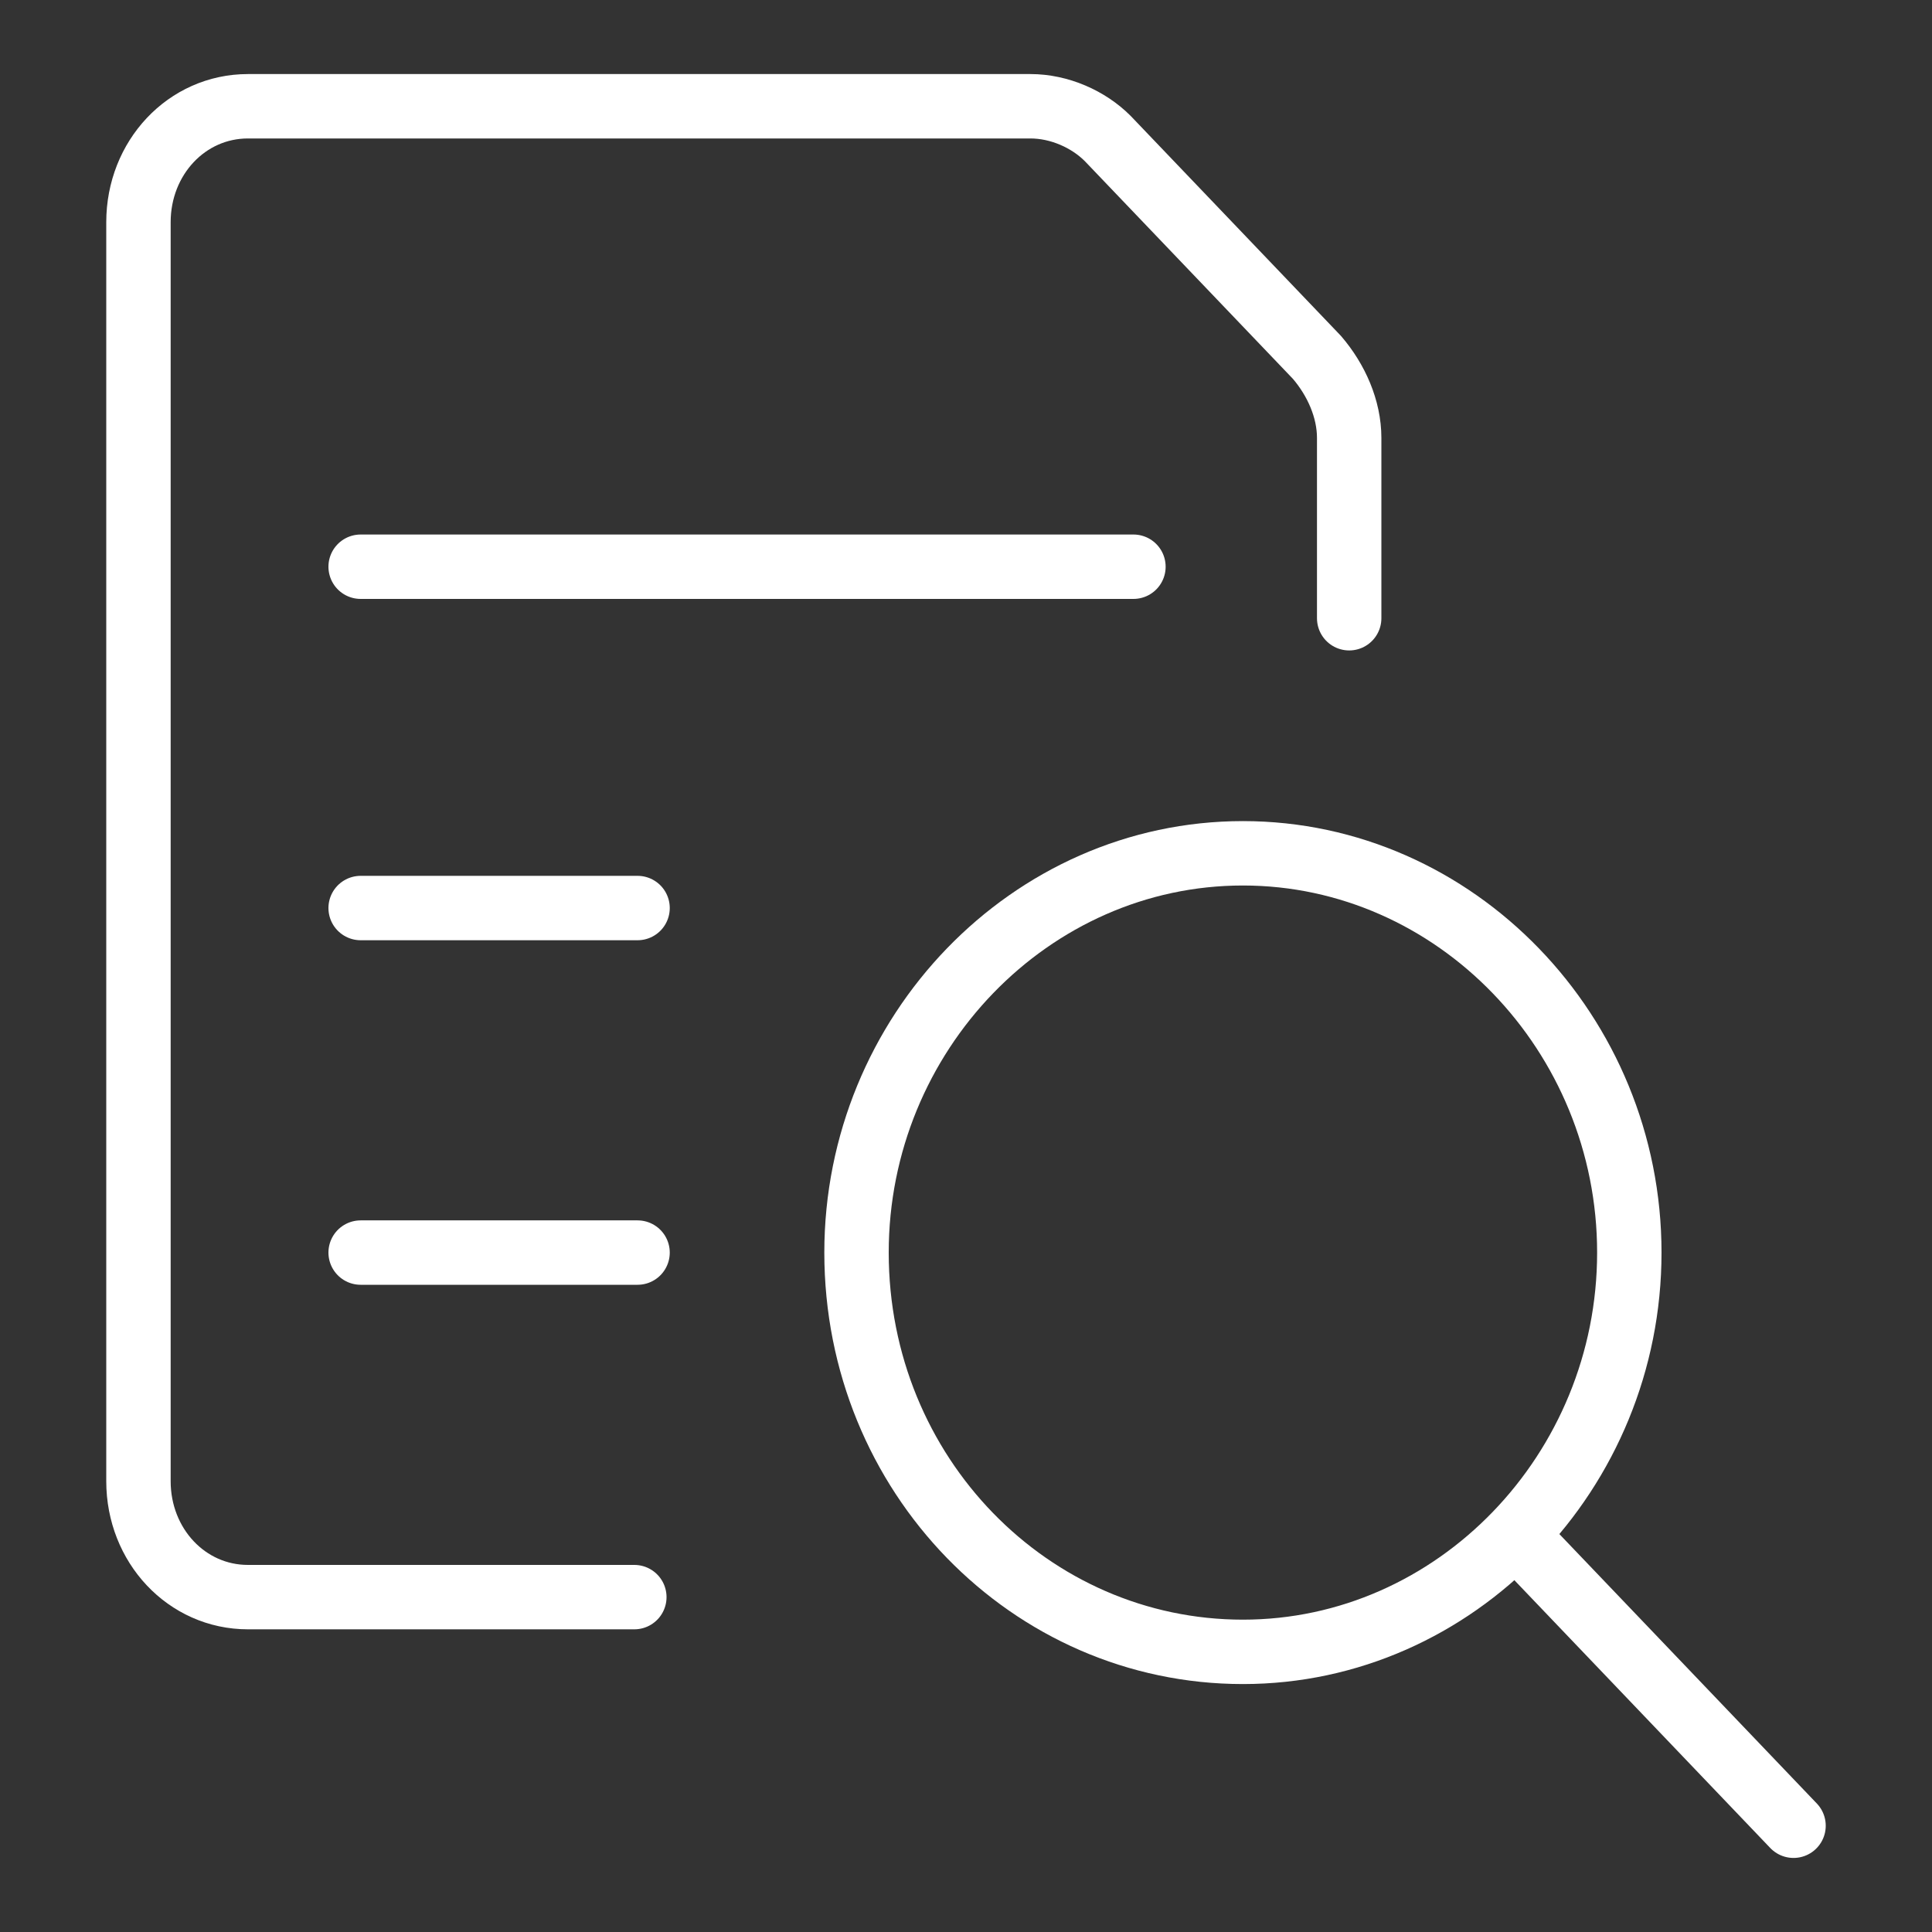
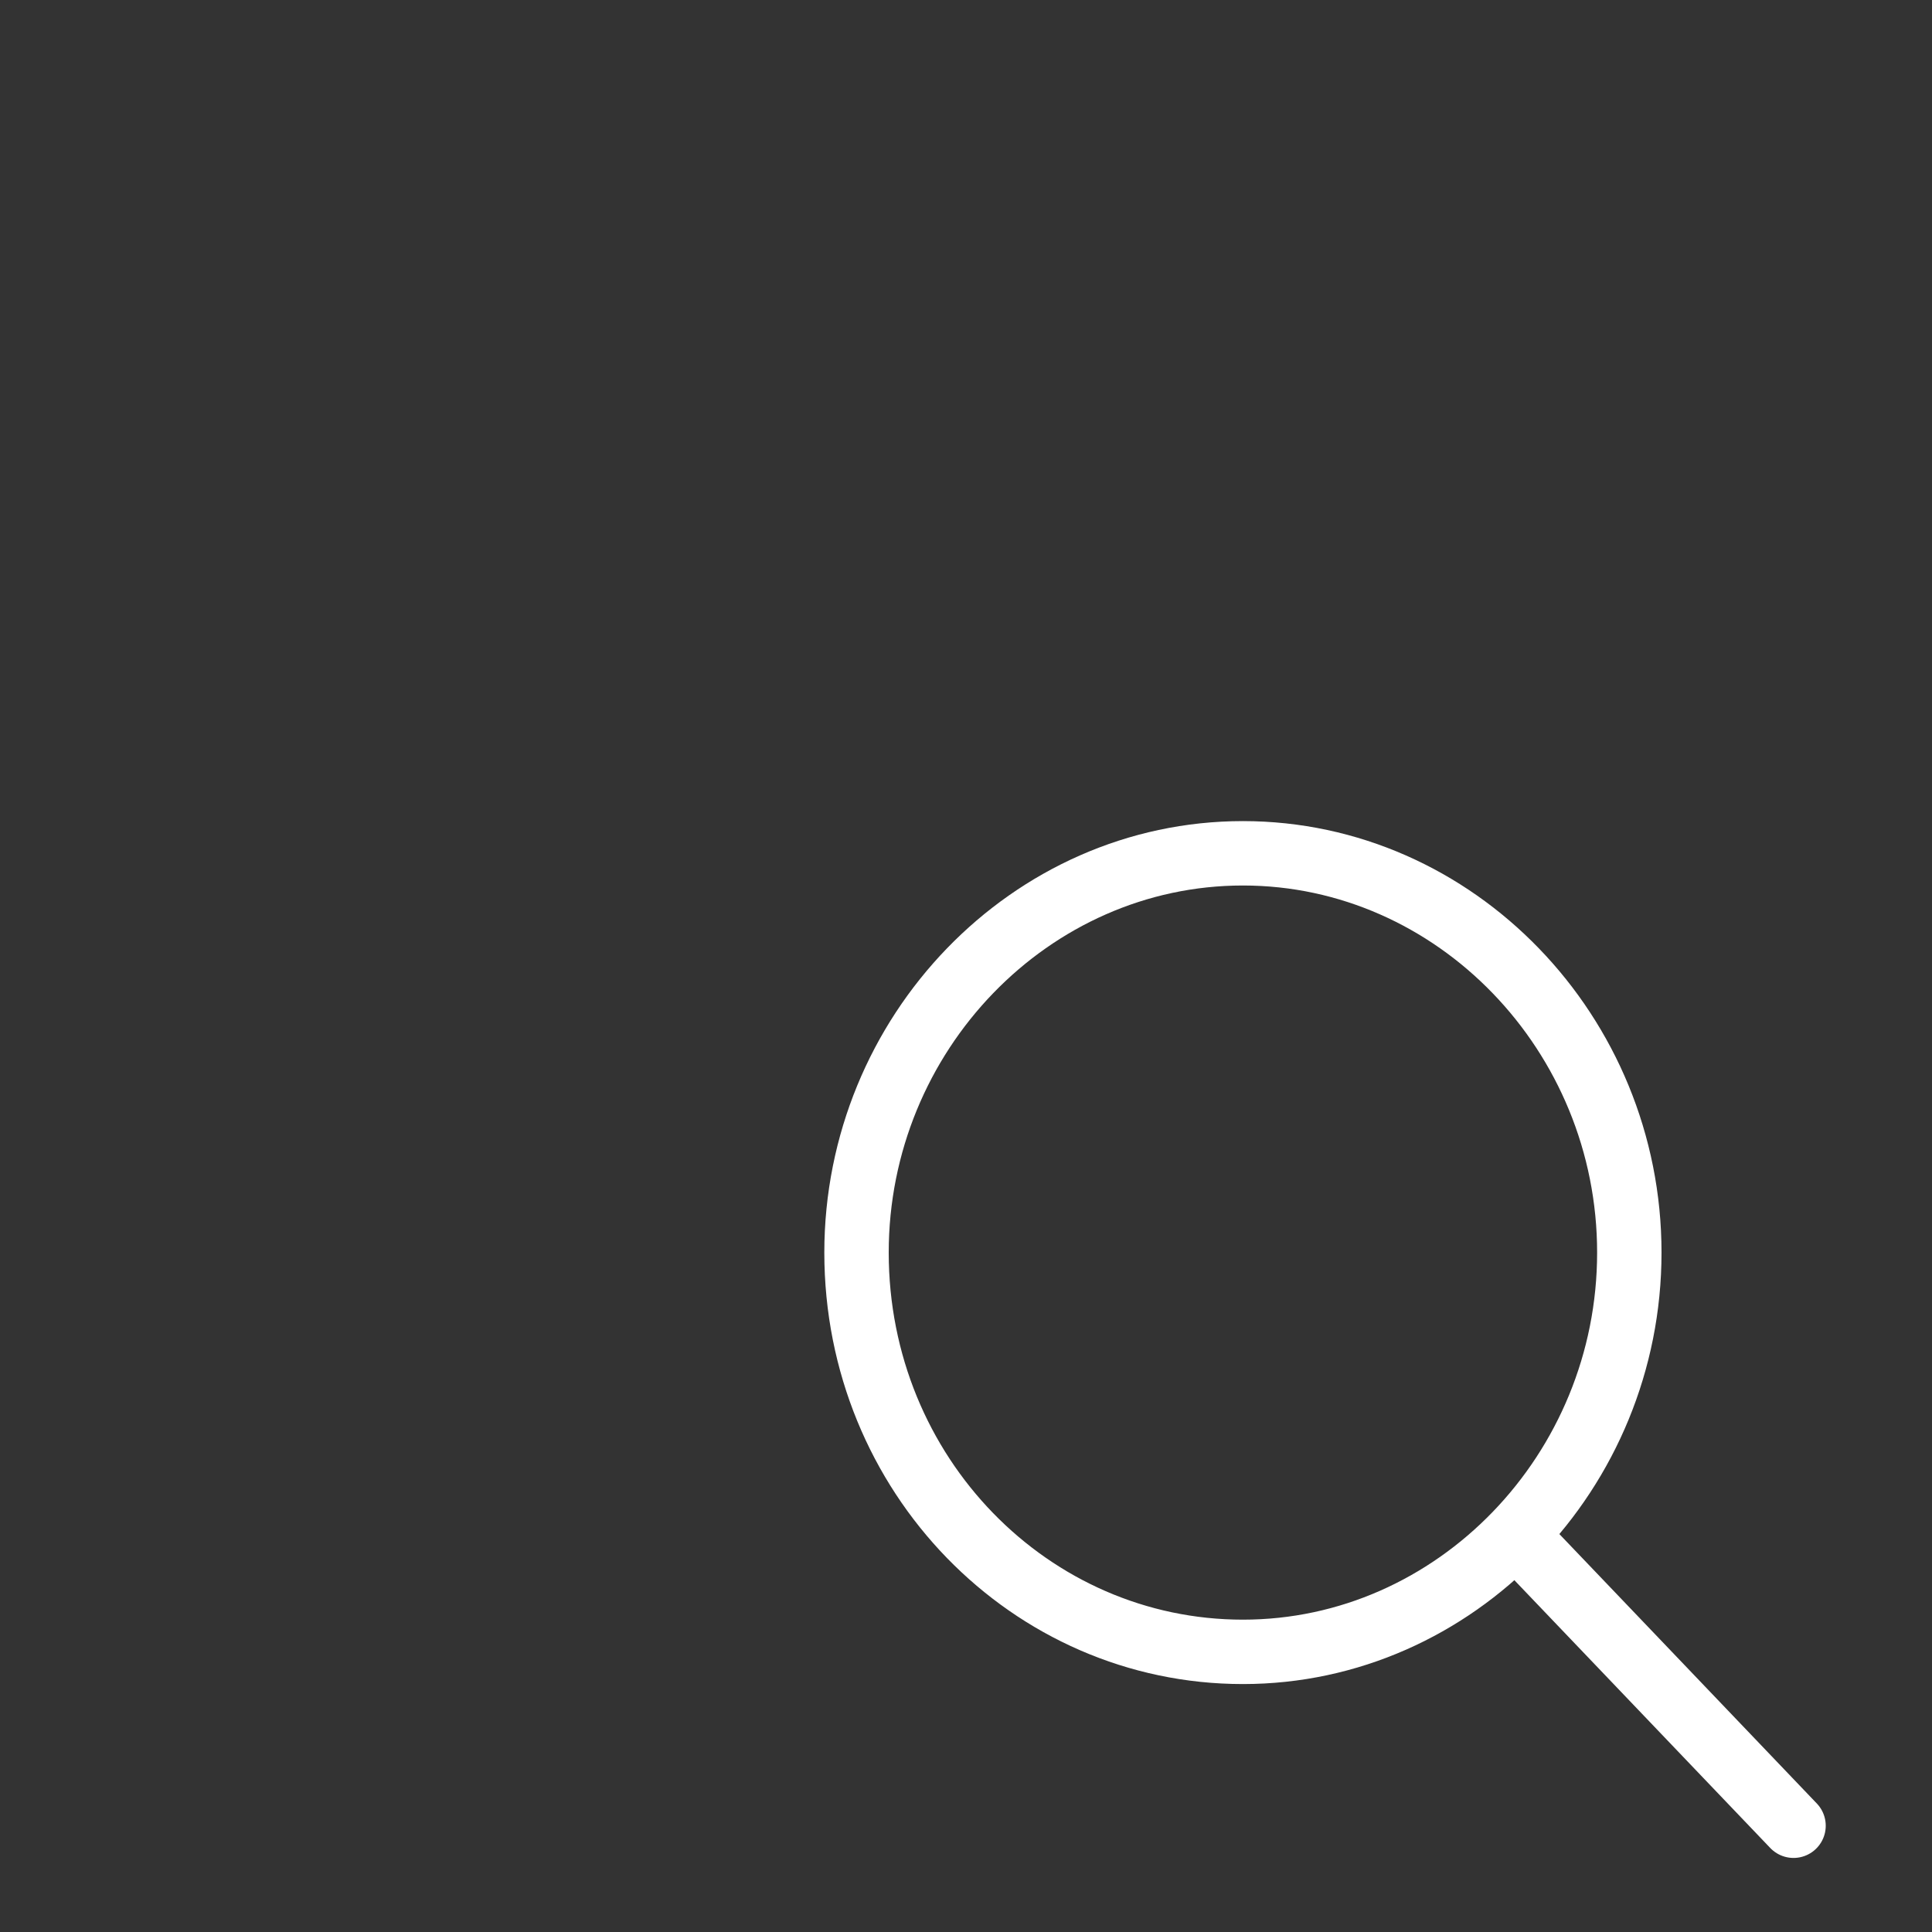
<svg xmlns="http://www.w3.org/2000/svg" id="Layer_1" version="1.1" viewBox="0 0 60 60">
  <rect x="0" y="0" width="60" height="60" fill="#333333" stroke="none" />
  <defs>
    <style>
      .st0 {
        fill: none;
        stroke: #fff;
        stroke-linecap: round;
        stroke-linejoin: round;
        stroke-width: 2px;
      }
    </style>
  </defs>
  <g id="Layer_11" data-name="Layer_1">
    <g id="Layer_2">
      <g id="Layer_1-2">
        <g id="Common-File-Text-Search--Streamline-Ultimate">
-           <path id="Path_144812" class="st0" d="M11.2,17.6h24" />
-           <path id="Path_144813" class="st0" d="M11.2,28.2h8.6" />
-           <path id="Path_144814" class="st0" d="M11.2,38.9h8.6" />
-           <path id="Path_144815" class="st0" d="M19.7,49.6H7.7c-1.9,0-3.4-1.6-3.4-3.6V6.9c0-2,1.5-3.6,3.4-3.6h24.3c.9,0,1.8.4,2.4,1l6.5,6.8c.6.7,1,1.6,1,2.5v5.6" />
          <path id="Path_144816" class="st0" d="M26.6,38.9c0,6.9,5.4,12.4,12,12.4s12-5.6,12-12.4-5.4-12.4-12-12.4-12,5.6-12,12.4h0Z" />
          <path id="Path_144817" class="st0" d="M55.7,56.7l-8.6-9" />
        </g>
      </g>
    </g>
  </g>
</svg>